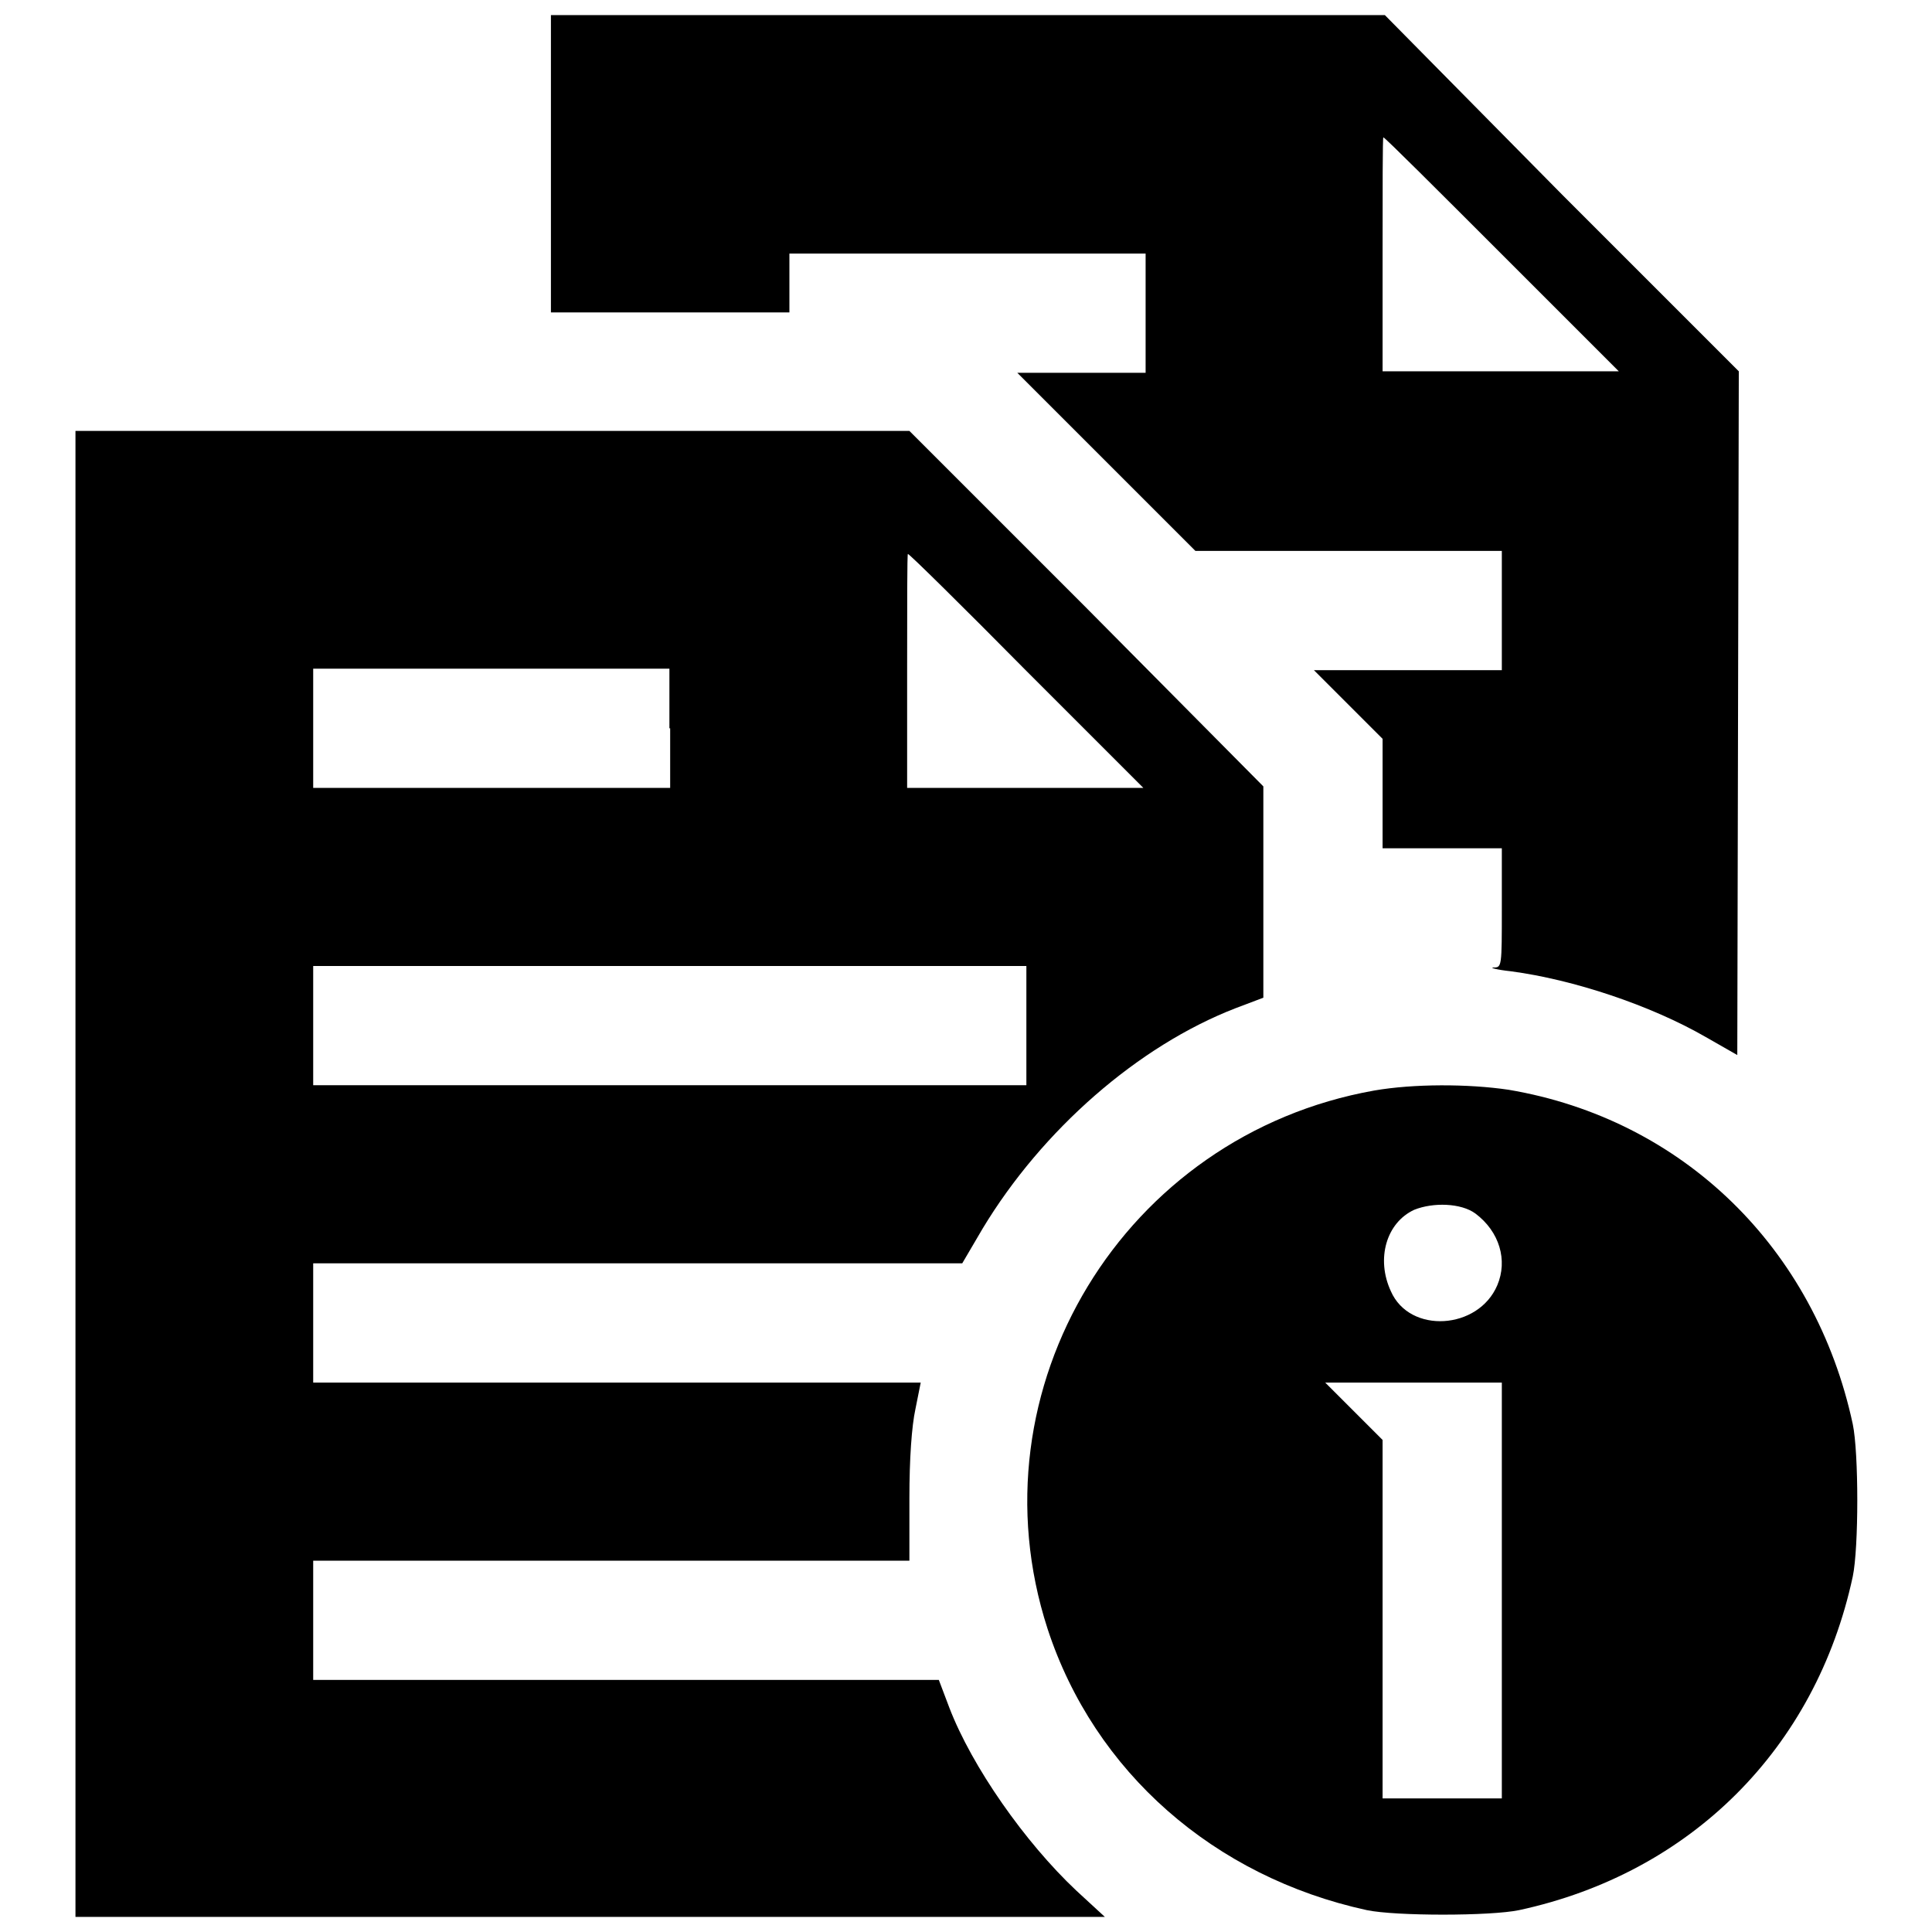
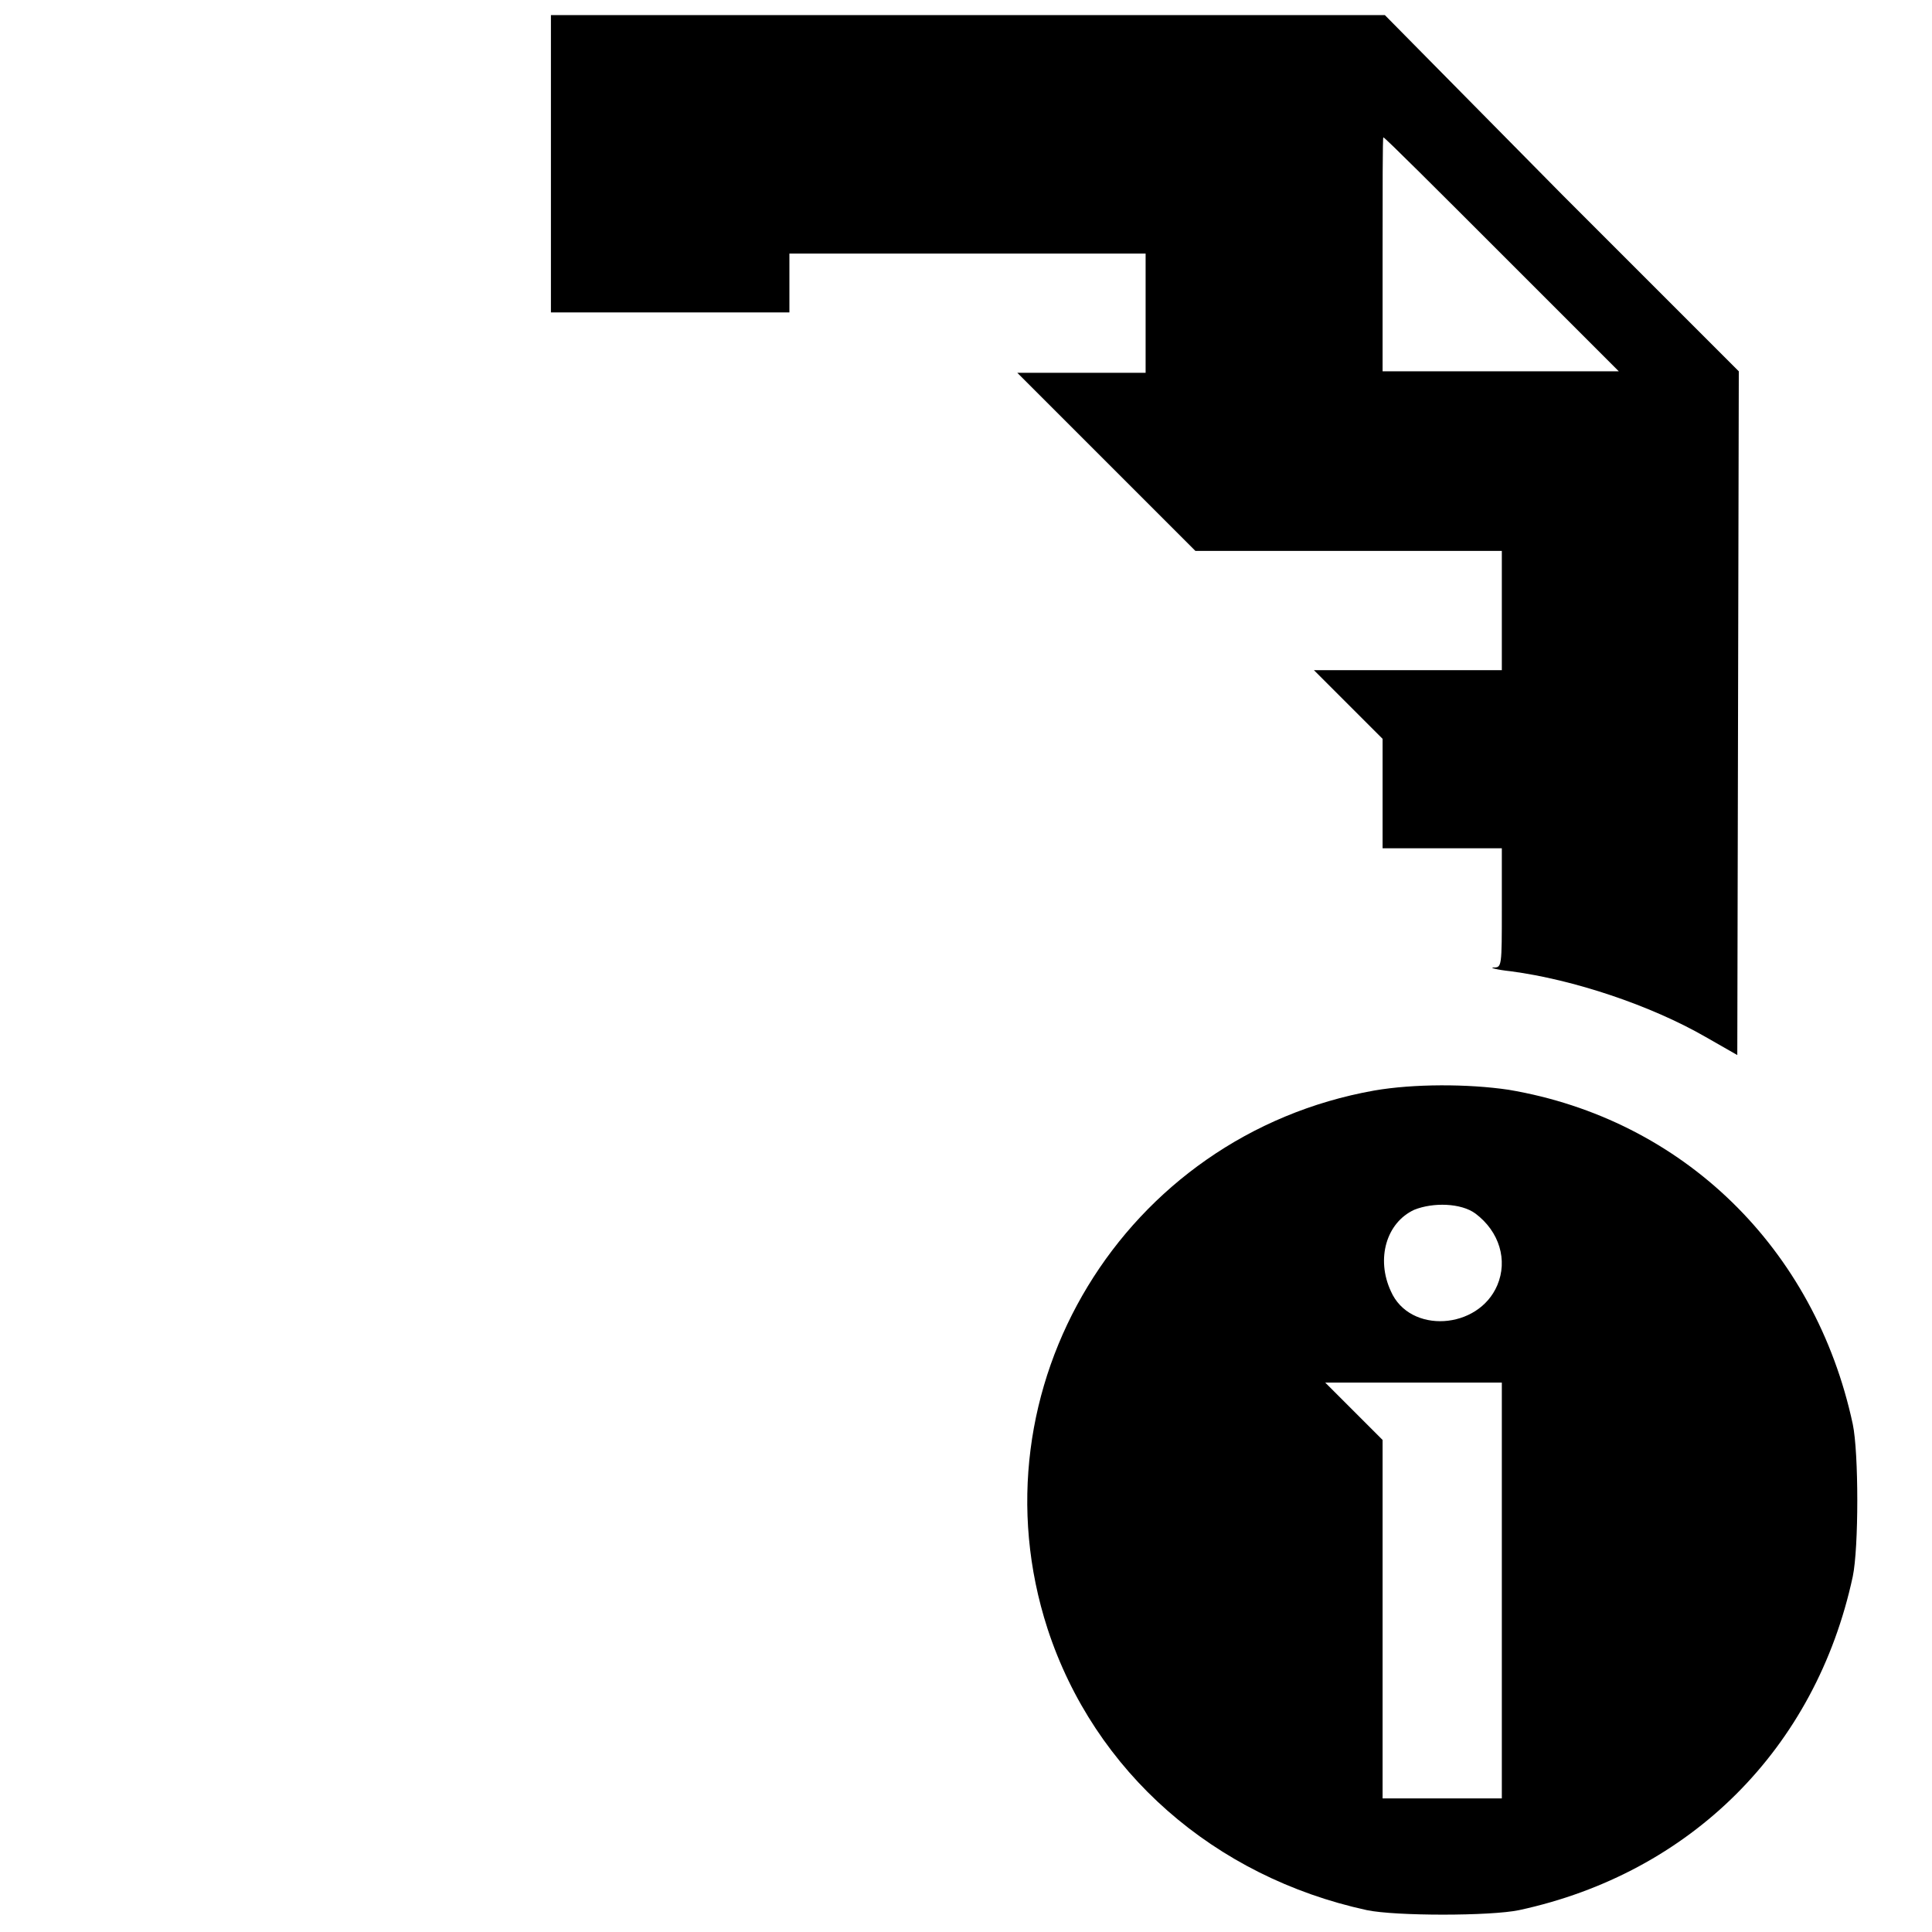
<svg xmlns="http://www.w3.org/2000/svg" version="1.1" x="0px" y="0px" viewBox="0 0 256 256" enable-background="new 0 0 256 256" xml:space="preserve">
  <g>
    <g>
      <g>
        <path fill="#000000" d="M73,21.7v19.7h15.8h15.8v-3.9v-3.9h23.6h23.6v7.9v7.9h-8.5h-8.5l11.8,11.8l11.8,11.8h20.3H199v7.9v7.9h-12.4h-12.5l4.6,4.6l4.5,4.5v7.3v7.2h7.9h7.9v7.9c0,7.8,0,7.9-1.1,7.9c-0.6,0,0.4,0.3,2.3,0.5c8.3,1.1,18.5,4.5,25.8,8.7l4.2,2.4l0.1-45.3l0.1-45.3l-23.5-23.5L183.5,2h-55.2H73V21.7z M199,33.7l15.5,15.5h-15.7h-15.6V33.7c0-8.5,0-15.5,0.1-15.5C183.5,18.2,190.5,25.2,199,33.7z" />
-         <path fill="#000000" d="M10,155.6V254h68.2h68.2l-3.8-3.5c-6.8-6.4-13.8-16.4-16.8-24.2l-1.4-3.7H83H41.5v-7.9v-7.9H81h39.5l0-8.3c0-5.2,0.3-9.5,0.8-11.8l0.7-3.5H81.8H41.5v-7.9v-7.9h43h43l2.7-4.6c7.9-13.1,20.6-24.2,33.5-29.2l3.7-1.4v-14v-14L144,80.6l-23.5-23.5H65.2H10V155.6z M136,88.9l15.5,15.5h-15.7h-15.6V88.9c0-8.5,0-15.5,0.1-15.5C120.5,73.4,127.5,80.3,136,88.9z M88.8,96.5v7.9H65.1H41.5v-7.9v-7.9h23.6h23.6V96.5z M136,135.9v7.9H88.8H41.5v-7.9V128h47.3H136V135.9z" />
        <path fill="#000000" d="M182.1,144.5c-33.2,5.9-53.6,39.5-43.3,71.3c6.2,19,22.1,32.9,42.3,37.3c3.8,0.8,16.4,0.8,20.2,0c22.7-4.9,39.3-21.4,44.2-44.2c0.8-3.8,0.8-16.4,0-20.2c-5-23.3-22.5-40.4-45.6-44.3C194.5,143.6,187.3,143.6,182.1,144.5z M195.5,160.8c3.2,2.4,4.3,6.2,2.9,9.5c-2.5,5.9-11.6,6.5-14.1,0.8c-2-4.3-0.6-9.1,3.1-10.8C189.9,159.3,193.6,159.4,195.5,160.8z M199,210.7v27.6h-7.9h-7.9v-23.7v-23.8l-3.8-3.8l-3.8-3.8h11.7H199V210.7z" />
      </g>
    </g>
  </g>
</svg>